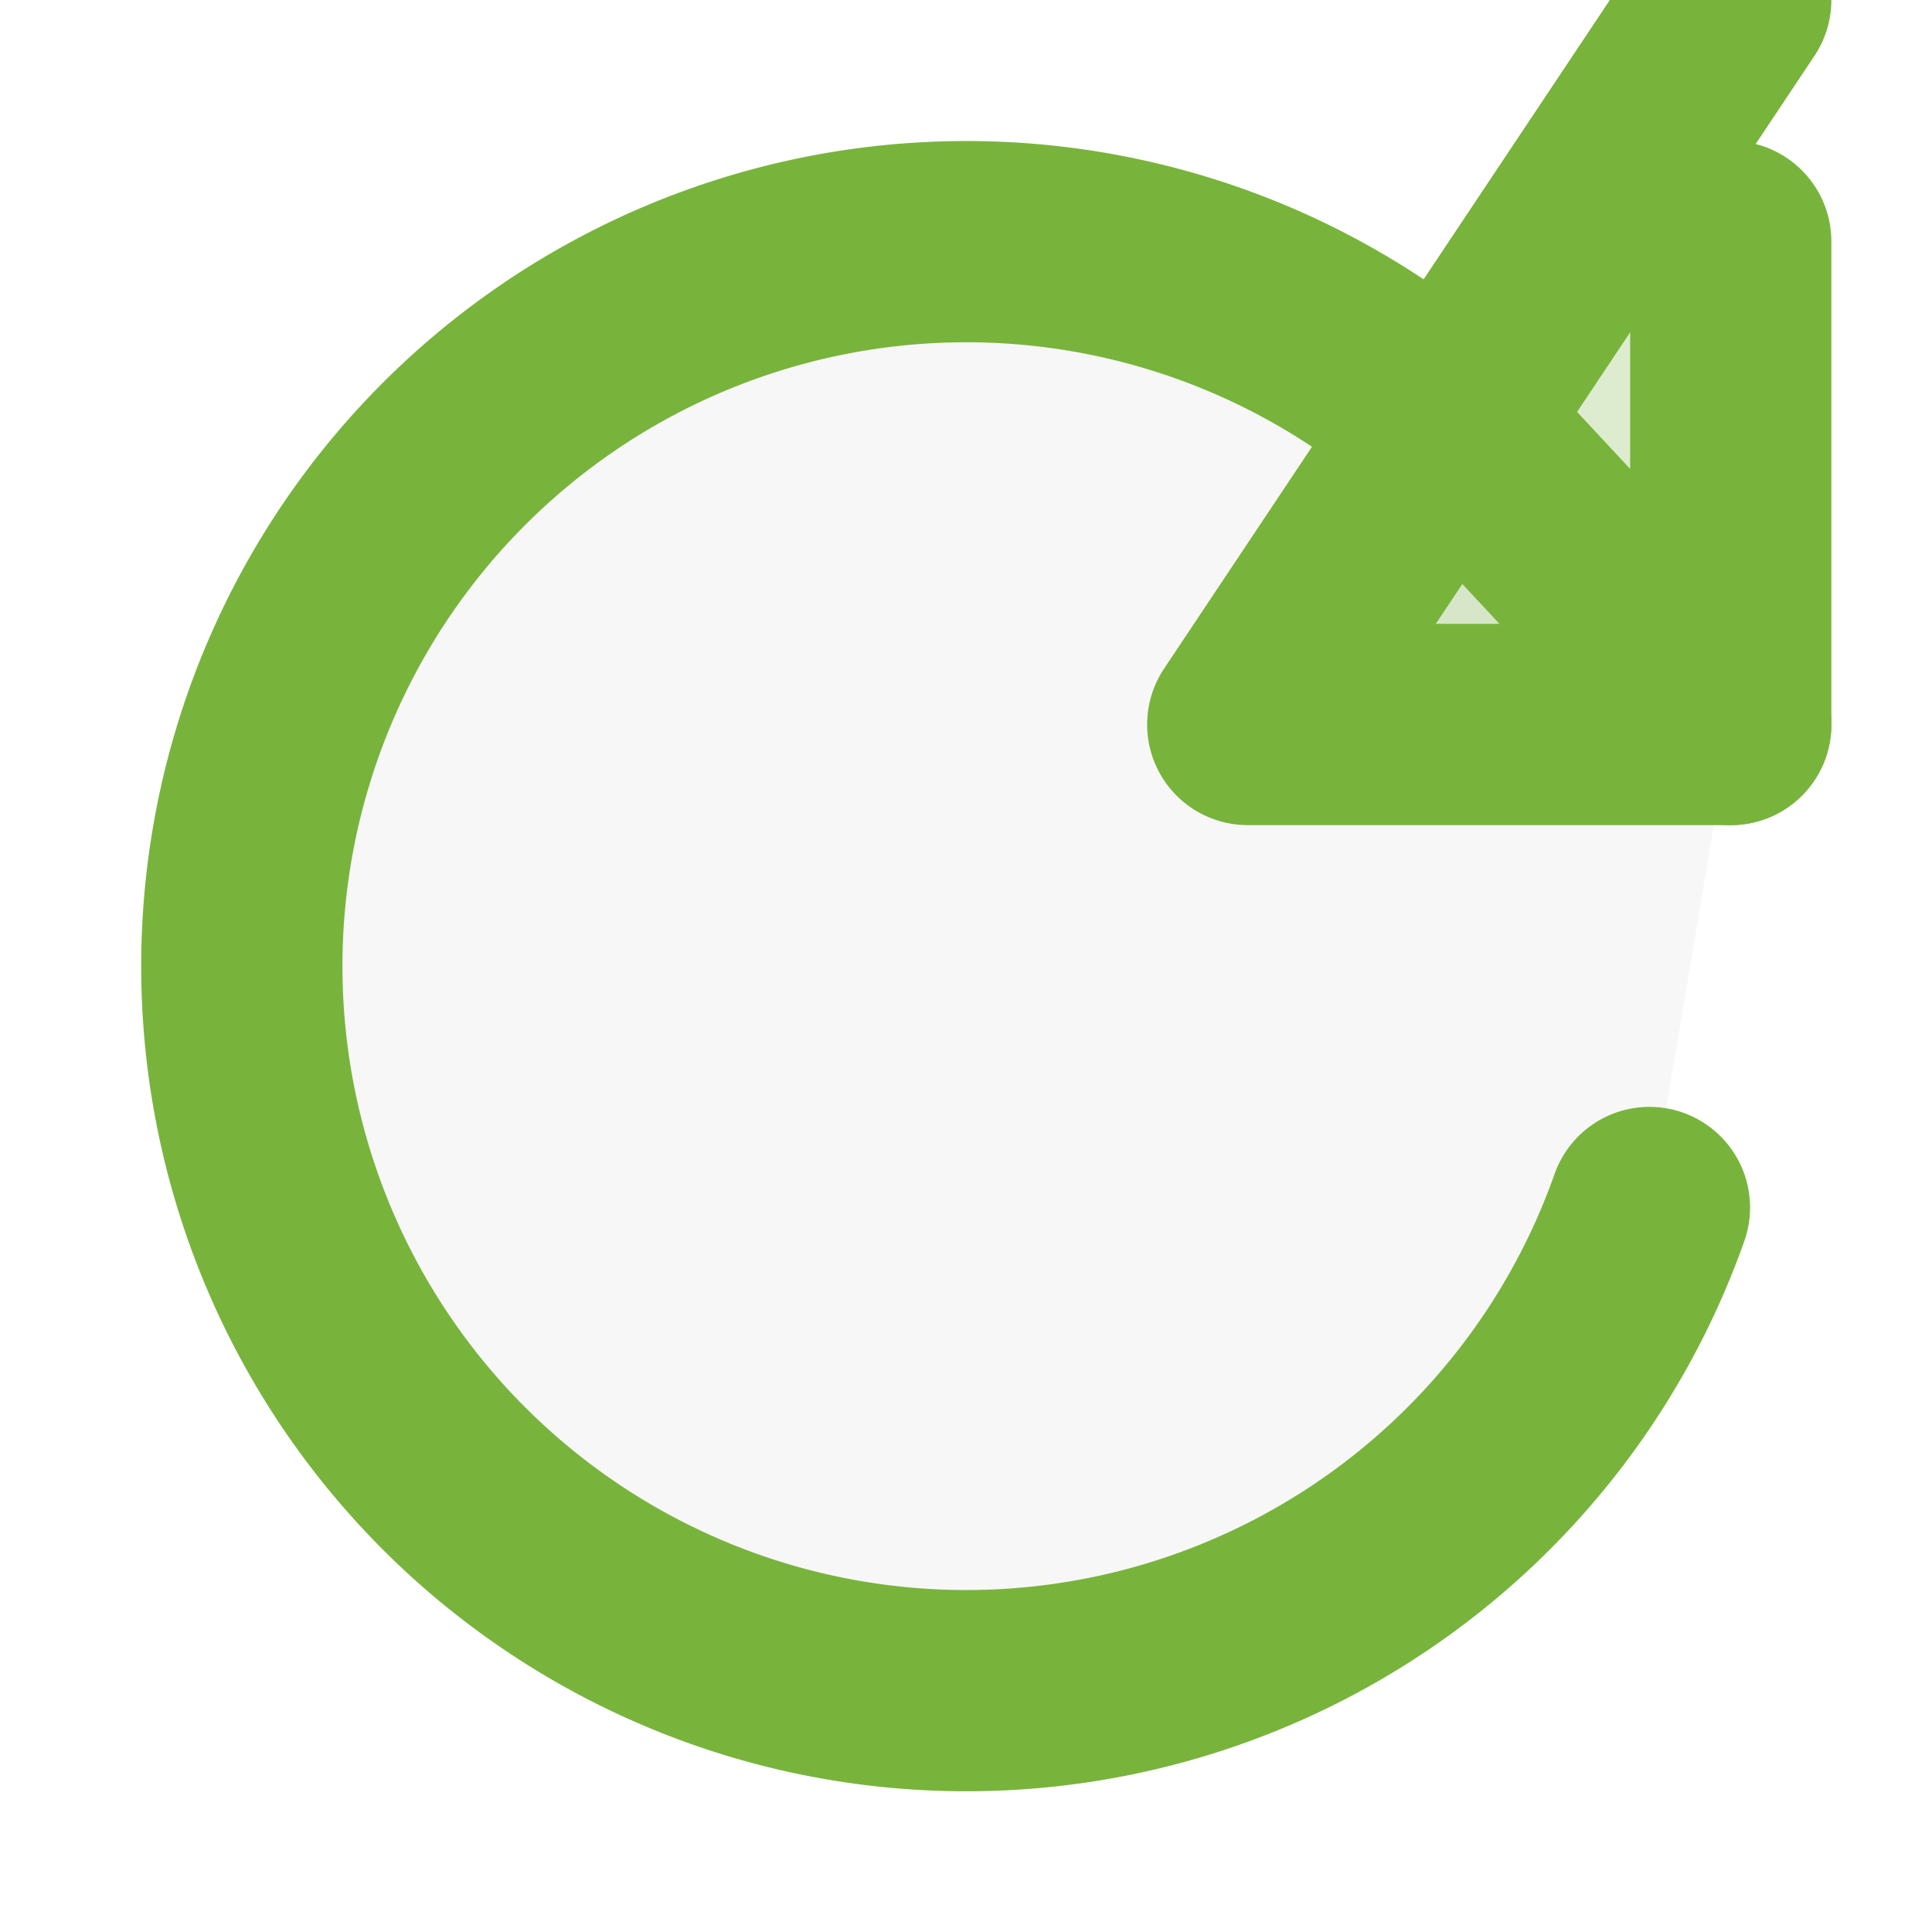
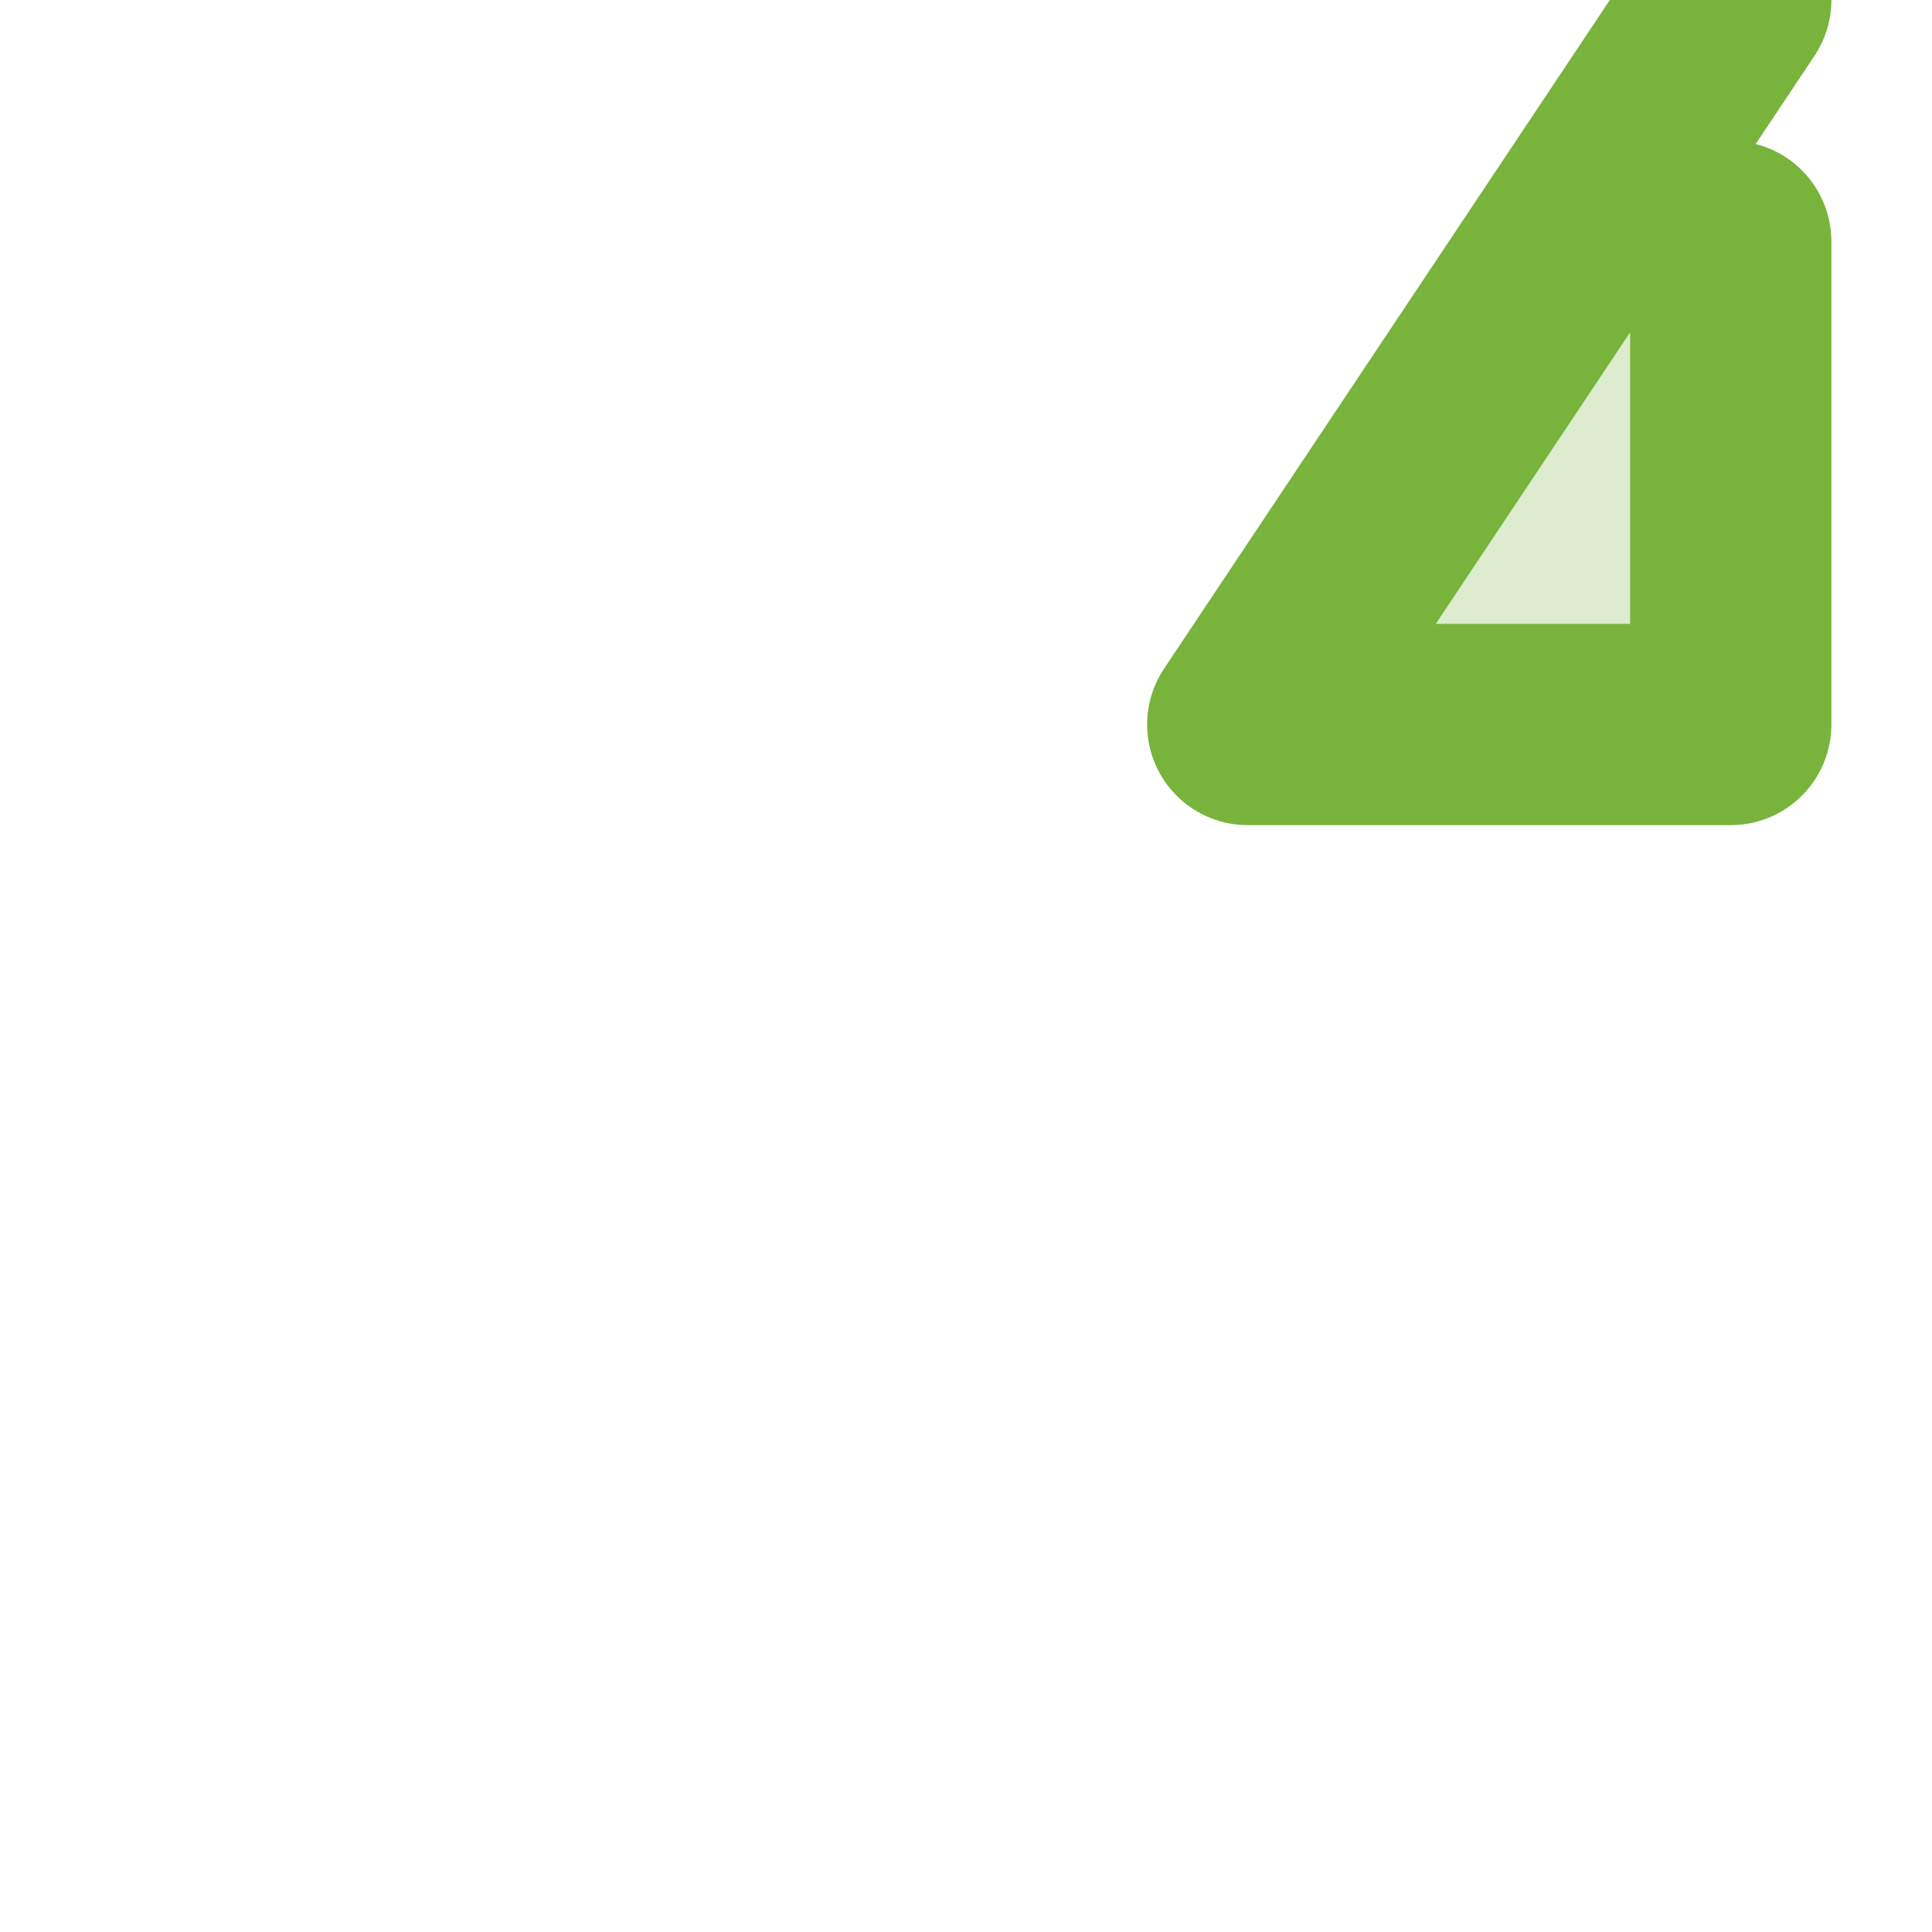
<svg xmlns="http://www.w3.org/2000/svg" width="36" height="36" viewBox="0 0 24 24" fill-opacity="0.25" fill="rgb(225,225,225)" stroke="rgb(120,180,60)" stroke-width="2.5" stroke-linecap="round" stroke-linejoin="round">
-   <path d="M20.49 15a9 9 0 1 1-2.12-9.36L21.5 9" />
  <polyline fill="rgb(120,180,60)" points="21.5 3 21.5 9 15.5 9 21.5 3z" />
</svg>